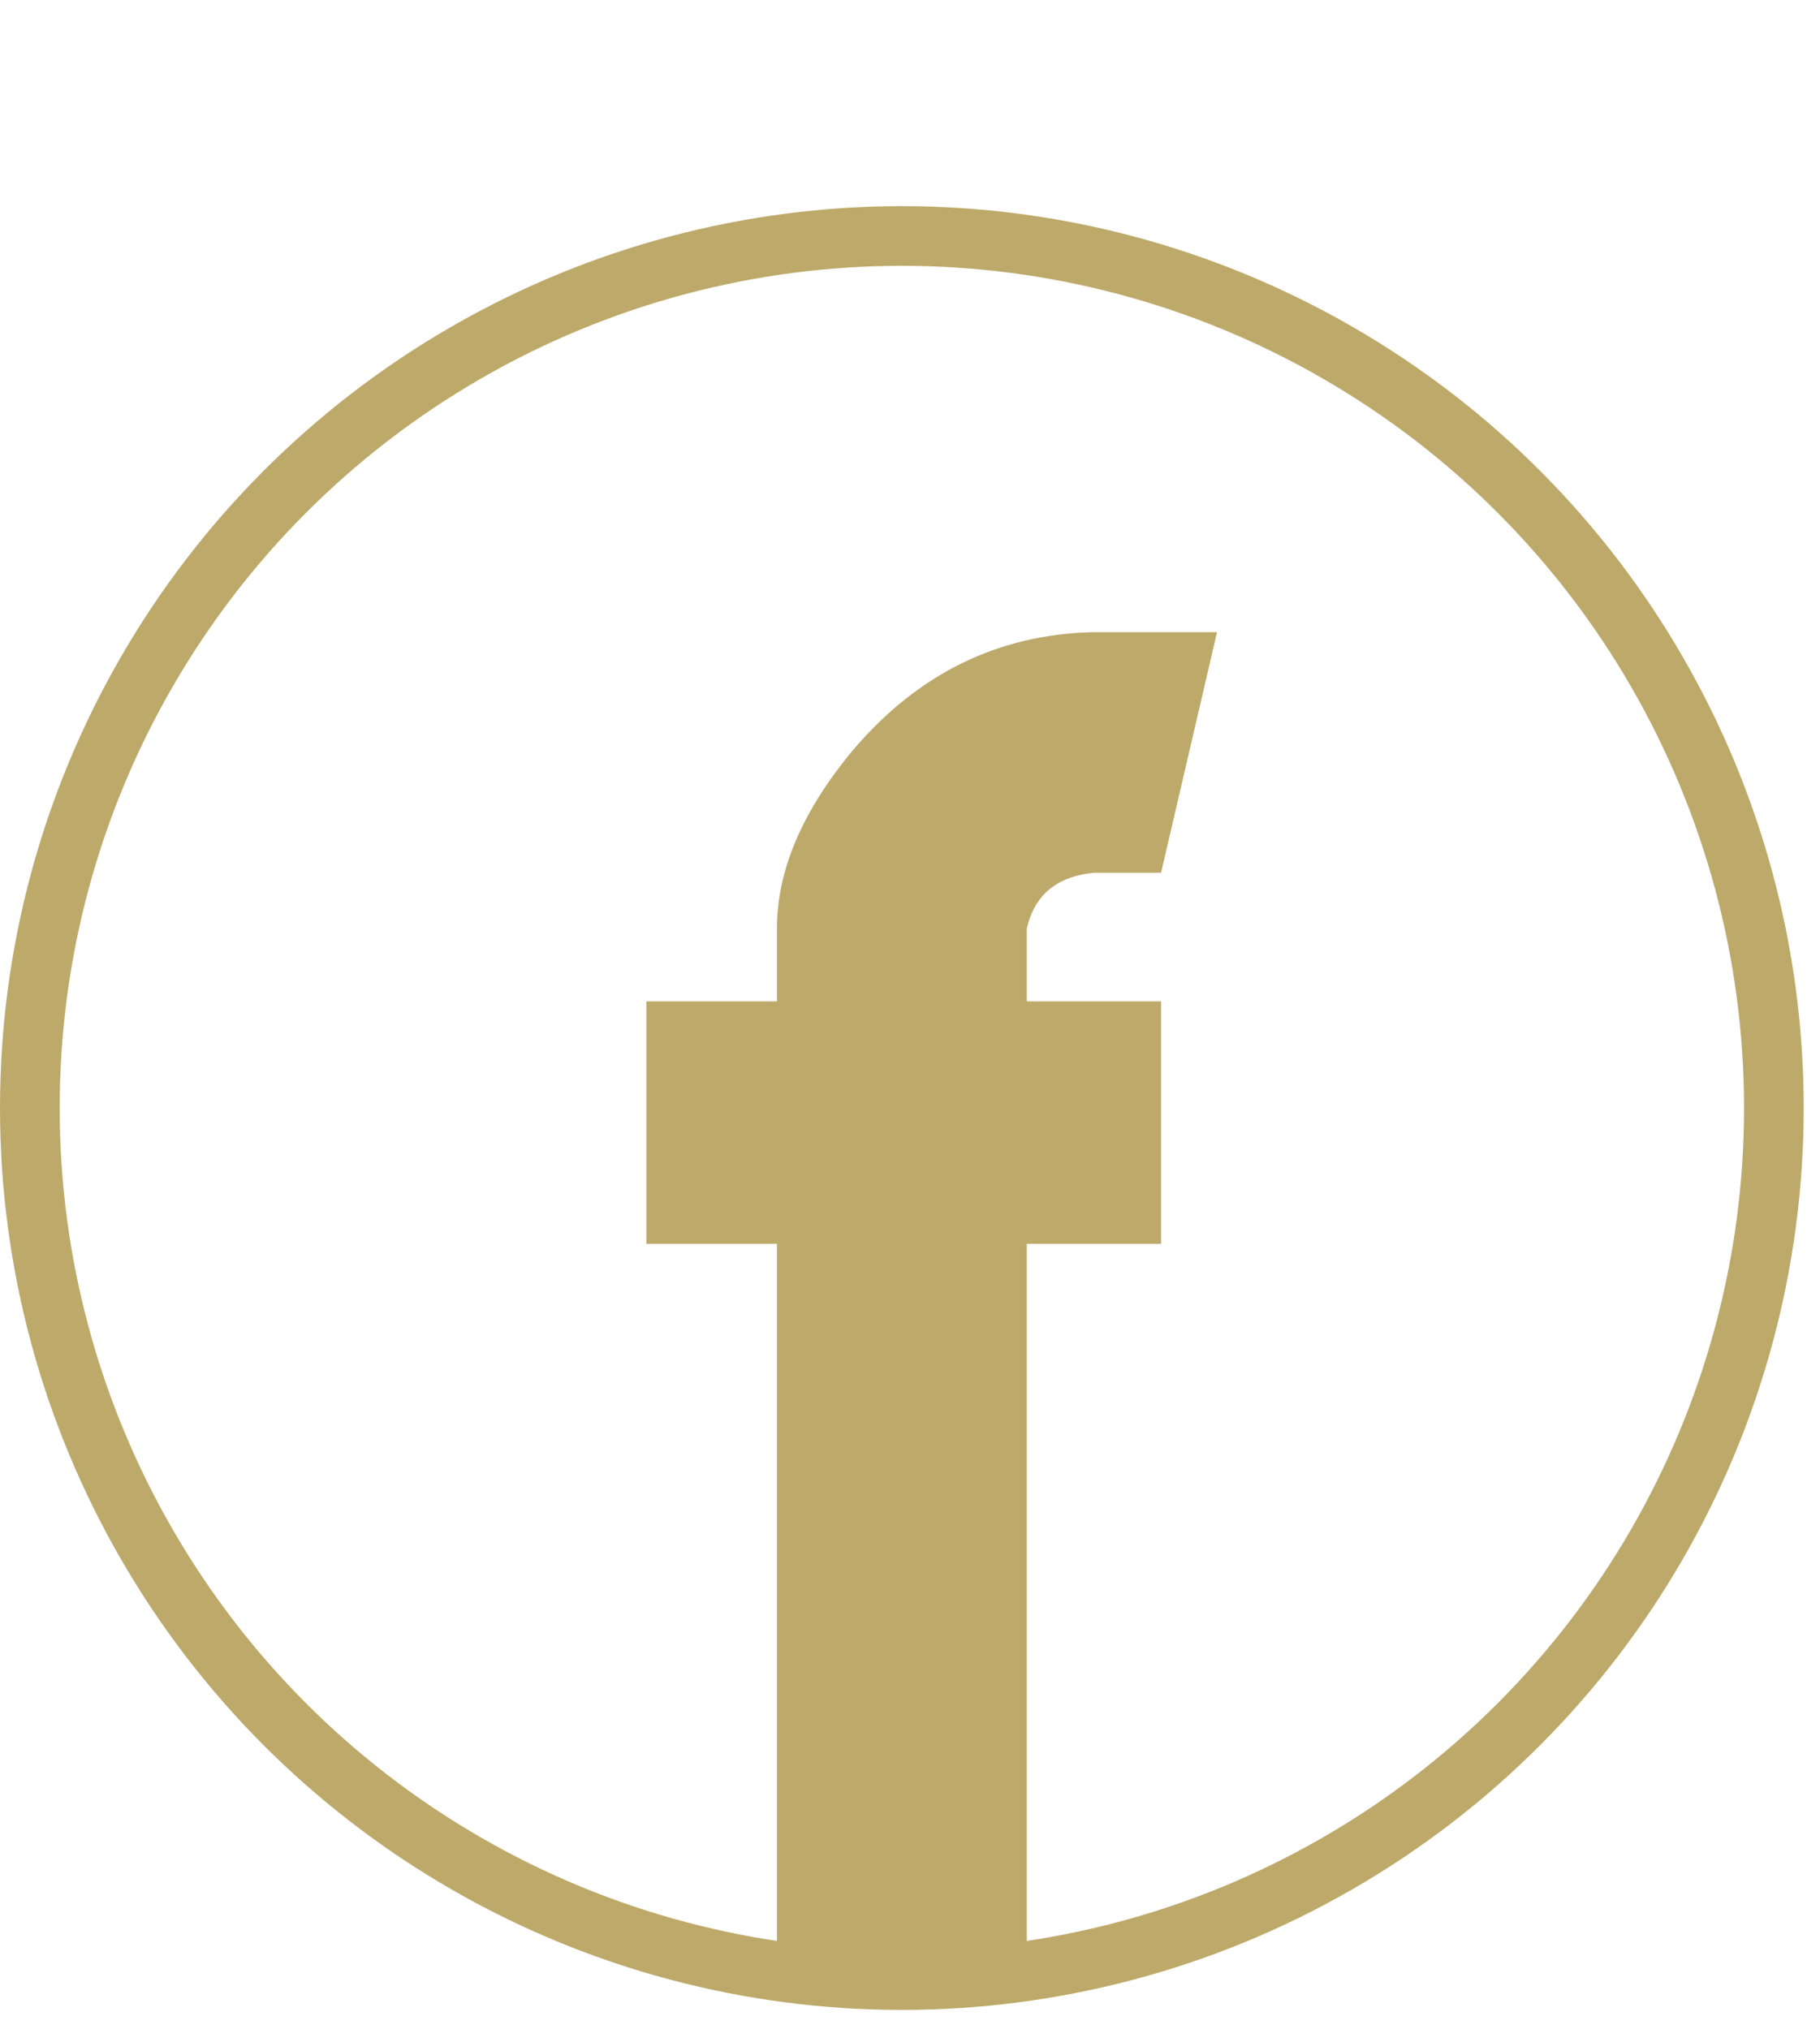
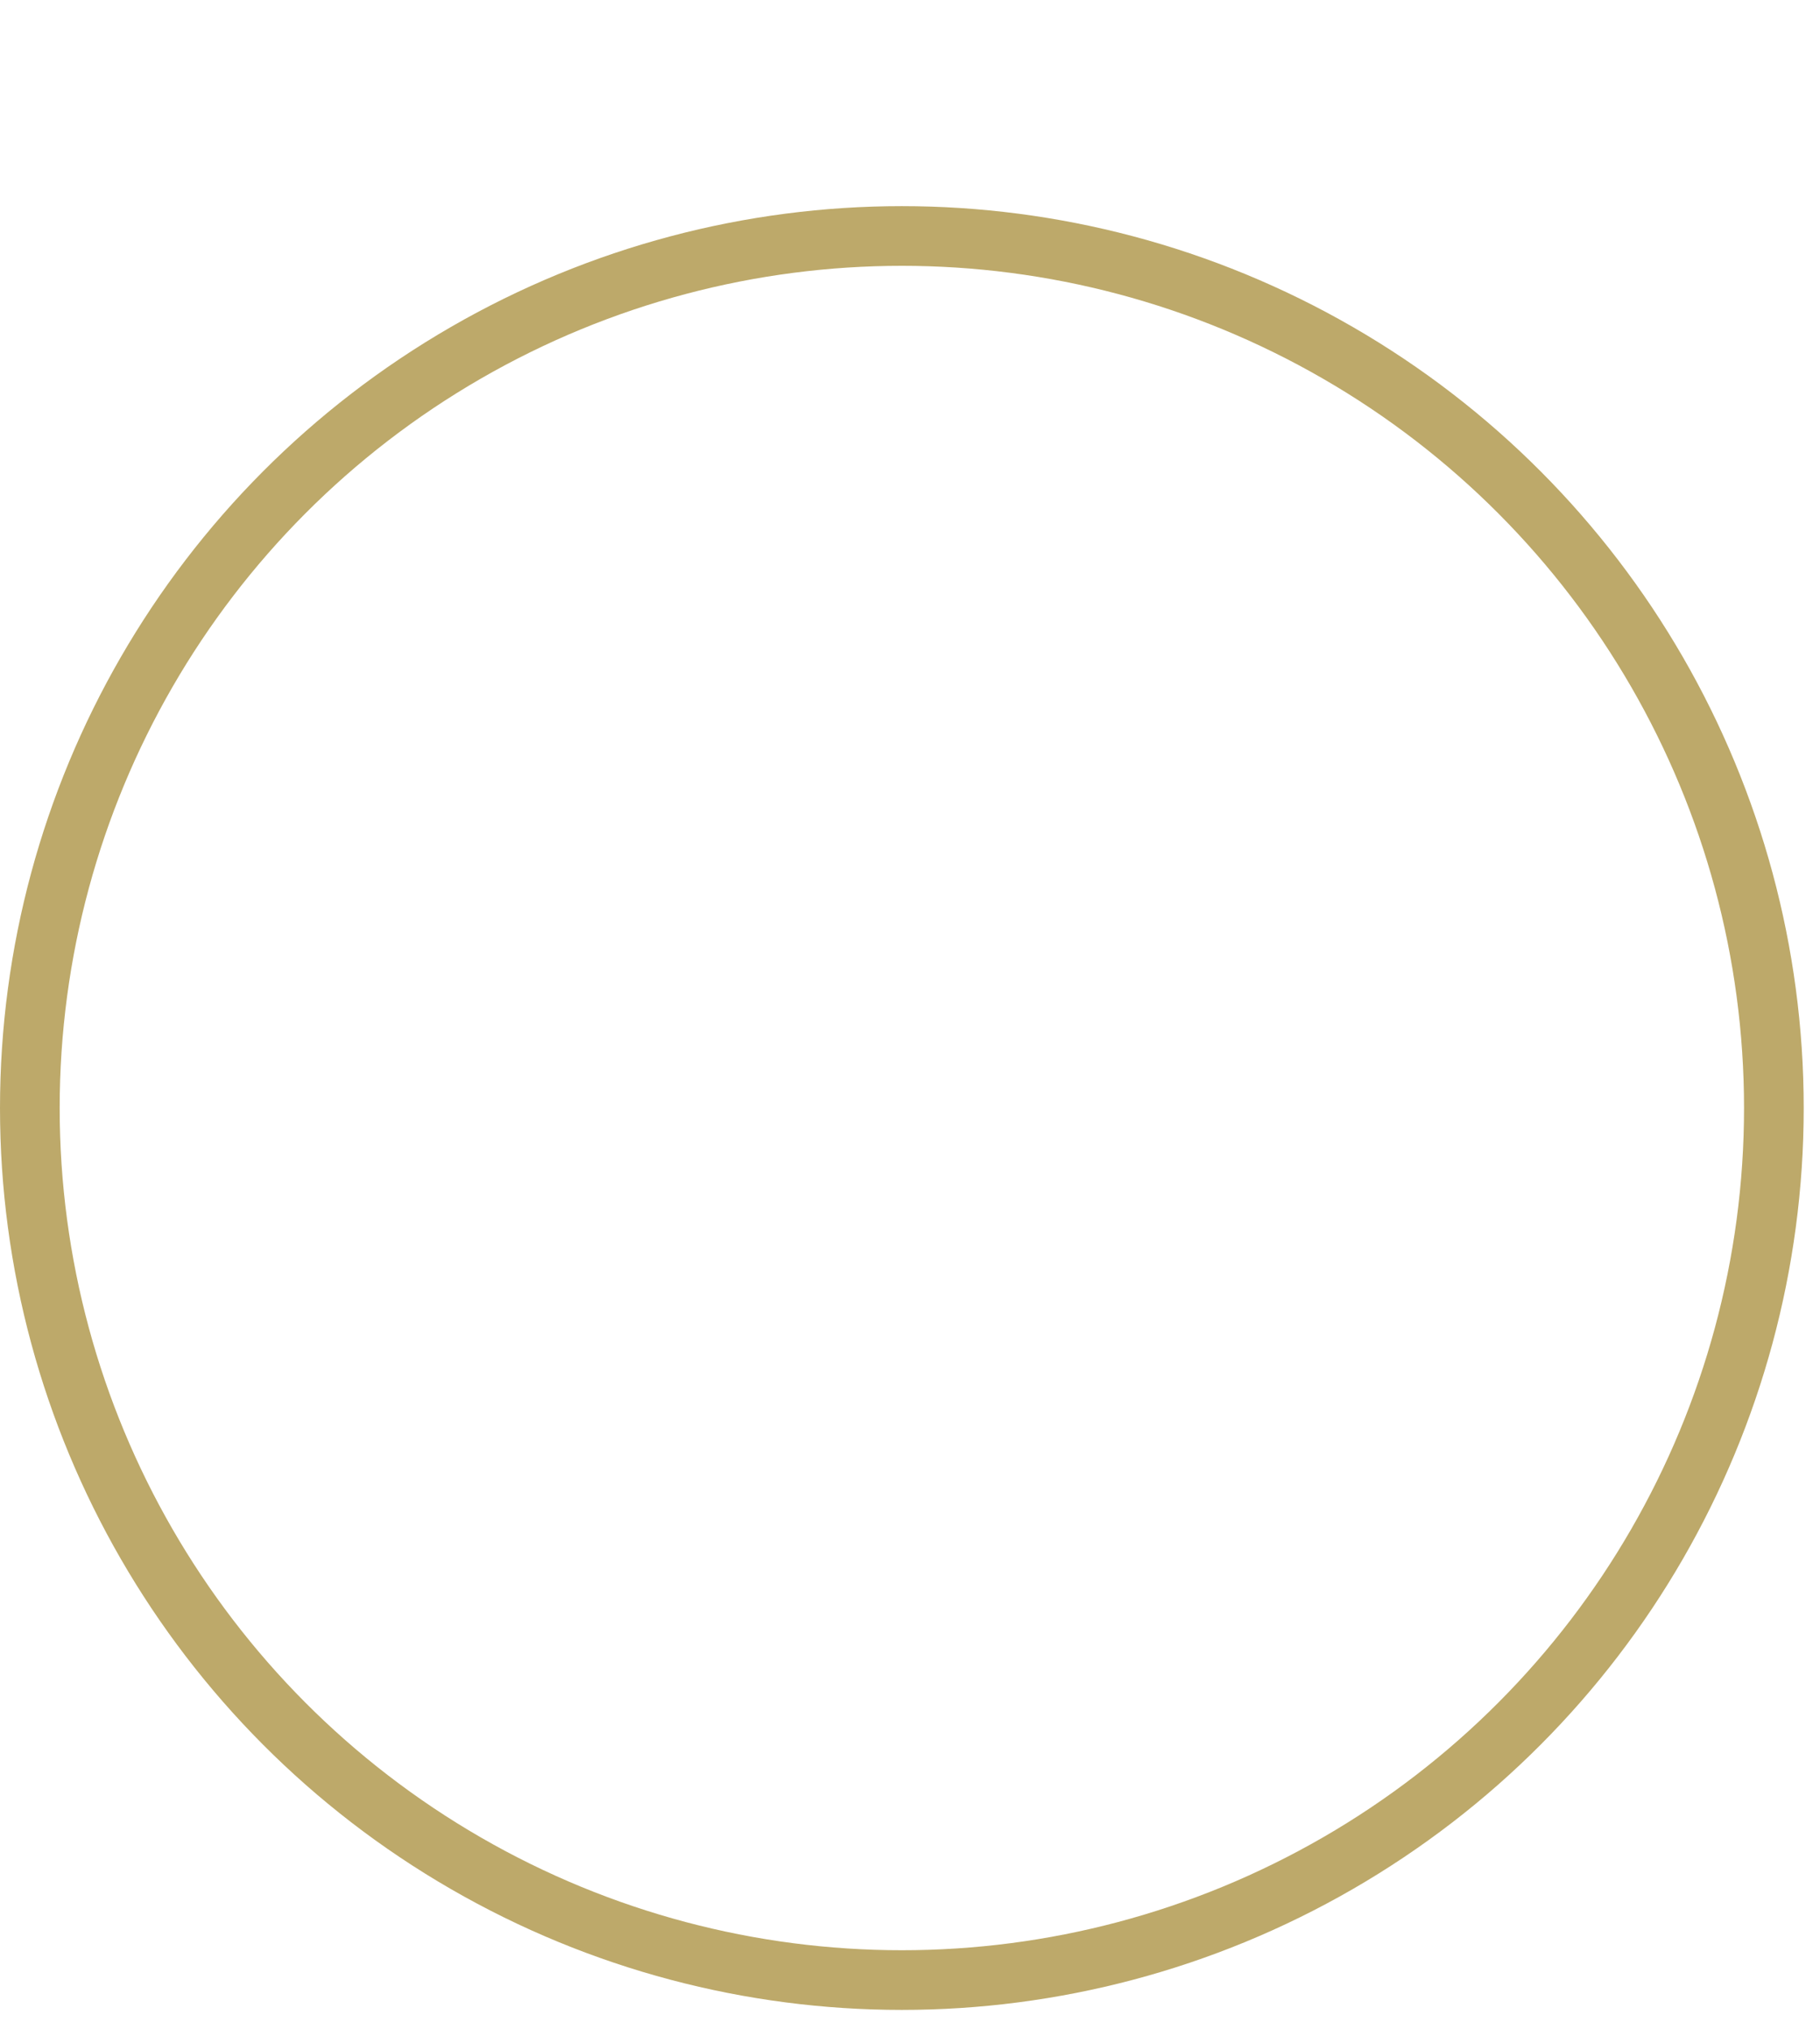
<svg xmlns="http://www.w3.org/2000/svg" width="61" height="68" viewBox="0 0 61 68" fill="none">
-   <path d="M21.665 41.688V33.562H26.04V31.125C26.04 29.167 26.894 27.167 28.602 25.125C30.769 22.583 33.436 21.271 36.602 21.188H40.79L38.915 29.25H36.665C35.415 29.375 34.665 30 34.415 31.125V33.562H38.915V41.688H34.415V66H26.04V41.688H21.665Z" fill="#BDA96A" />
  <circle cx="30.227" cy="37.136" r="29.227" stroke="#BDA96A" stroke-width="2" />
</svg>